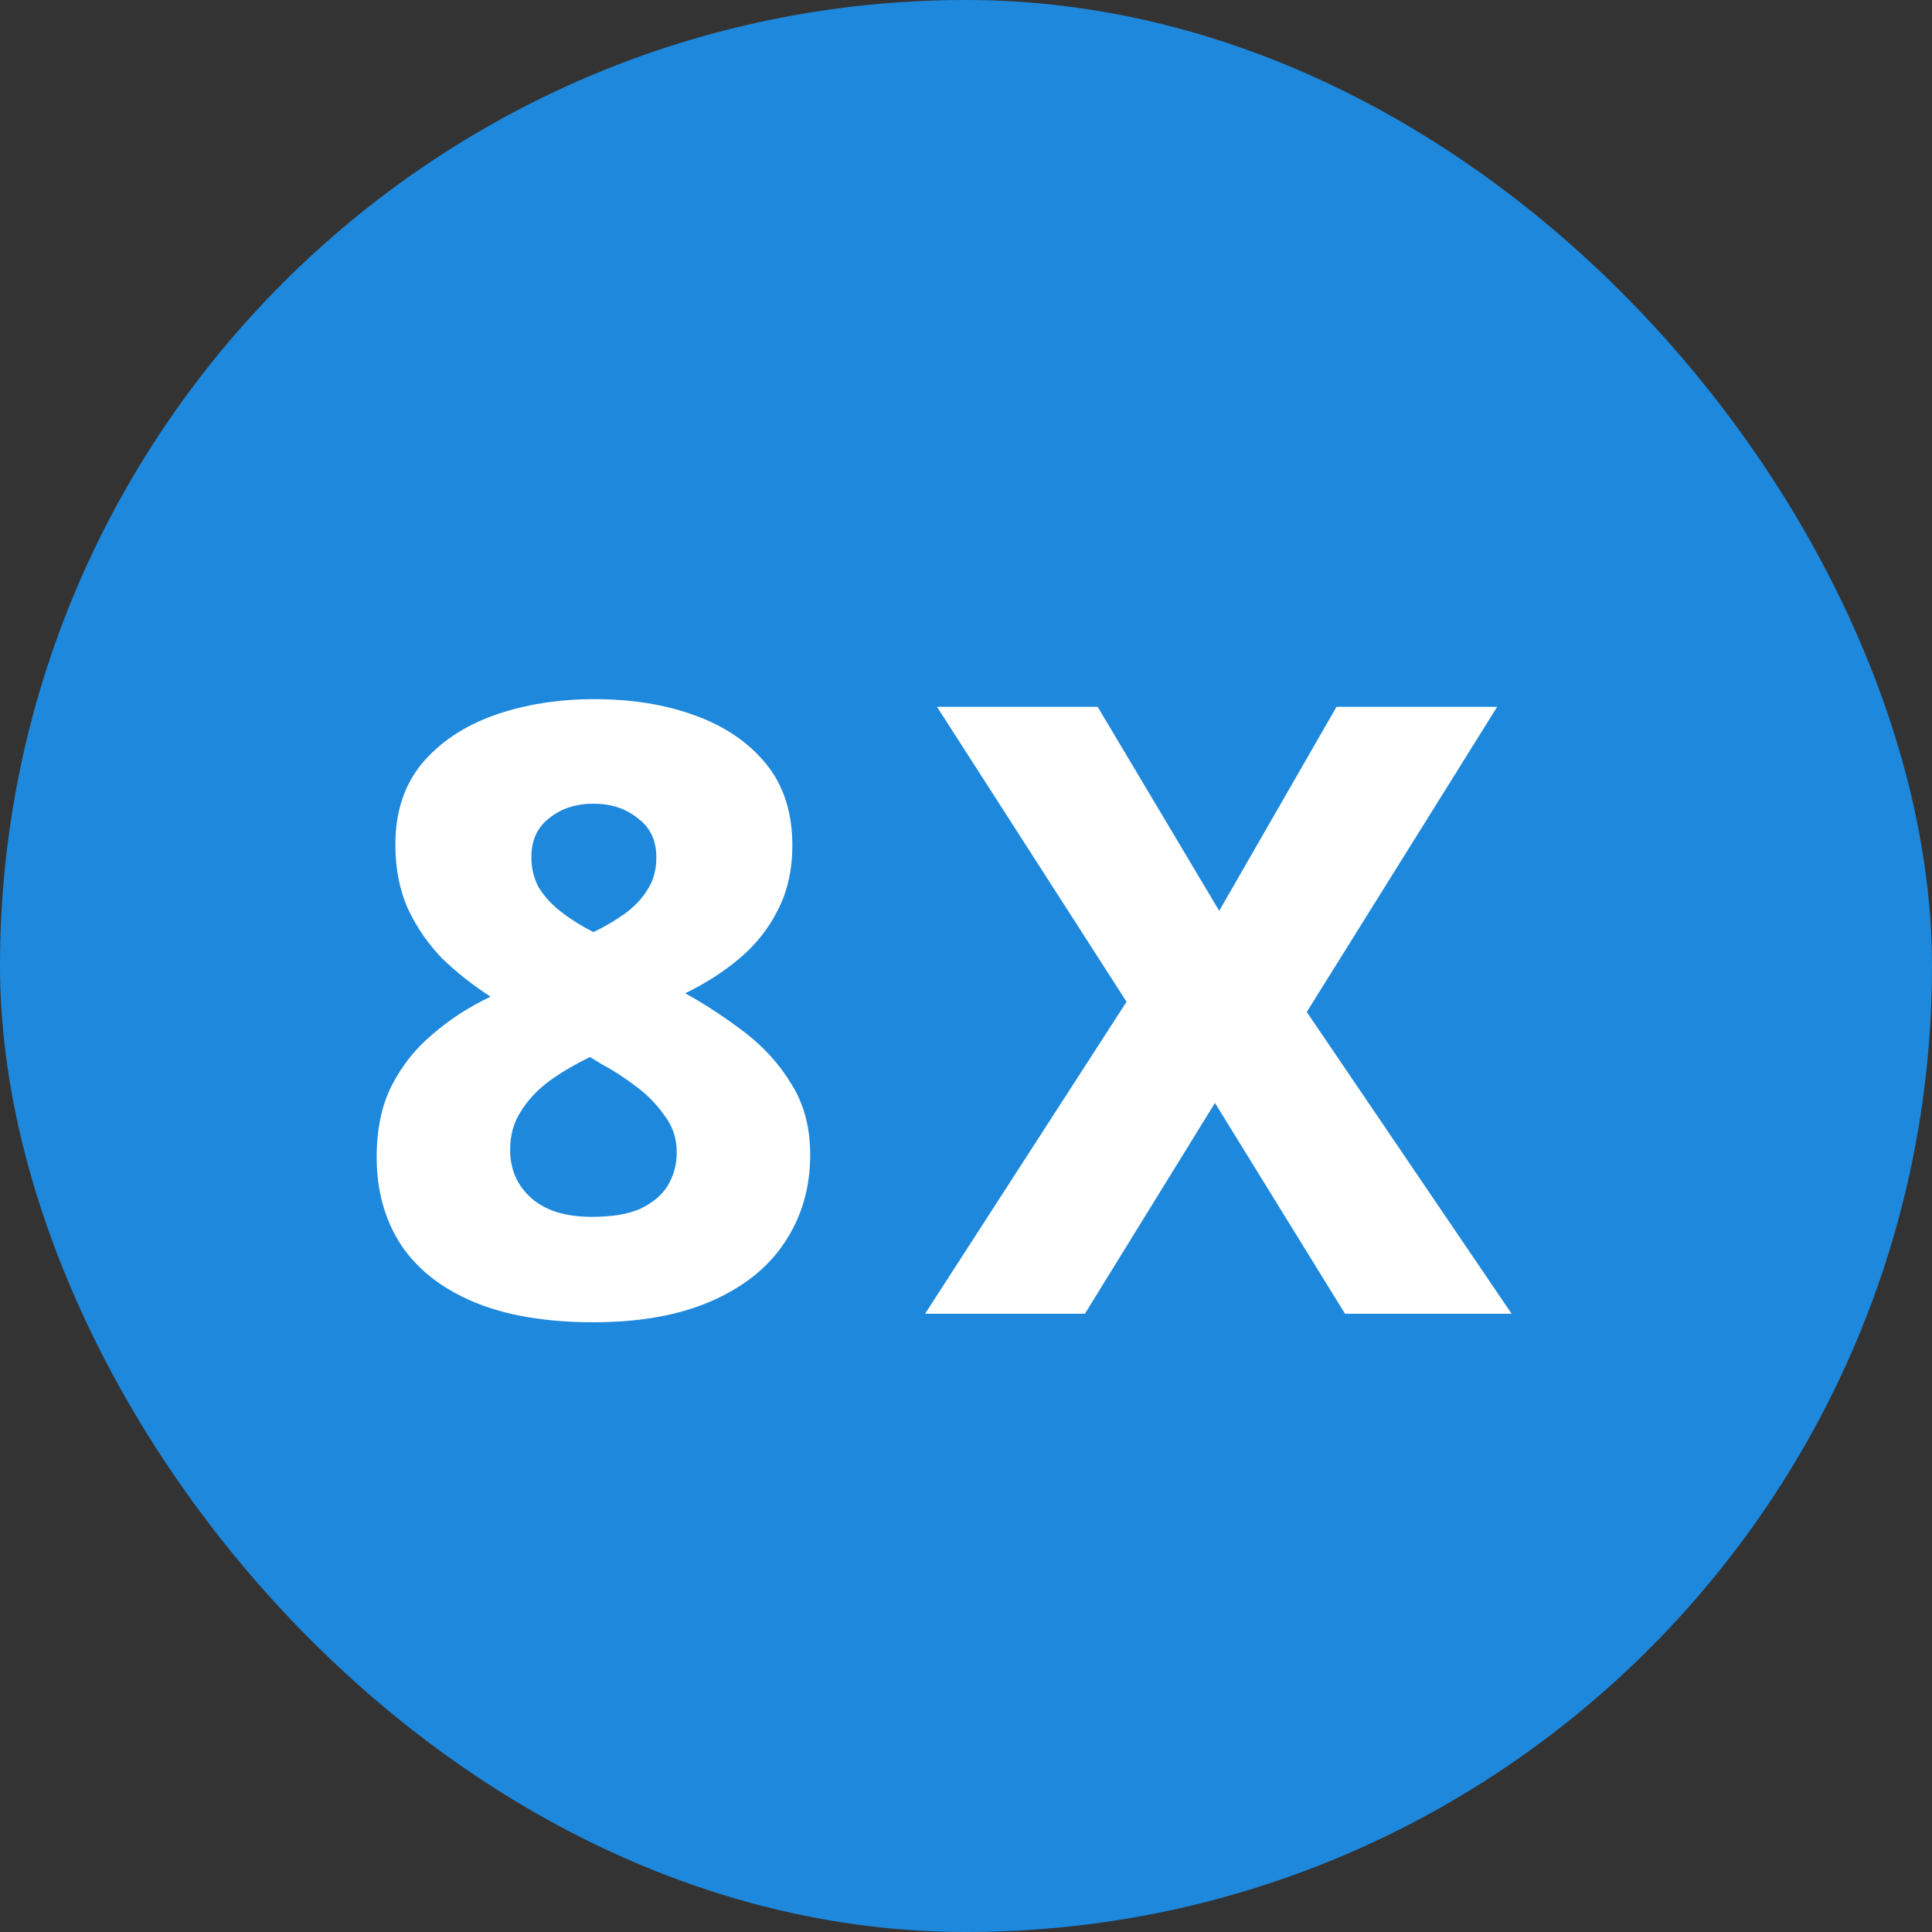
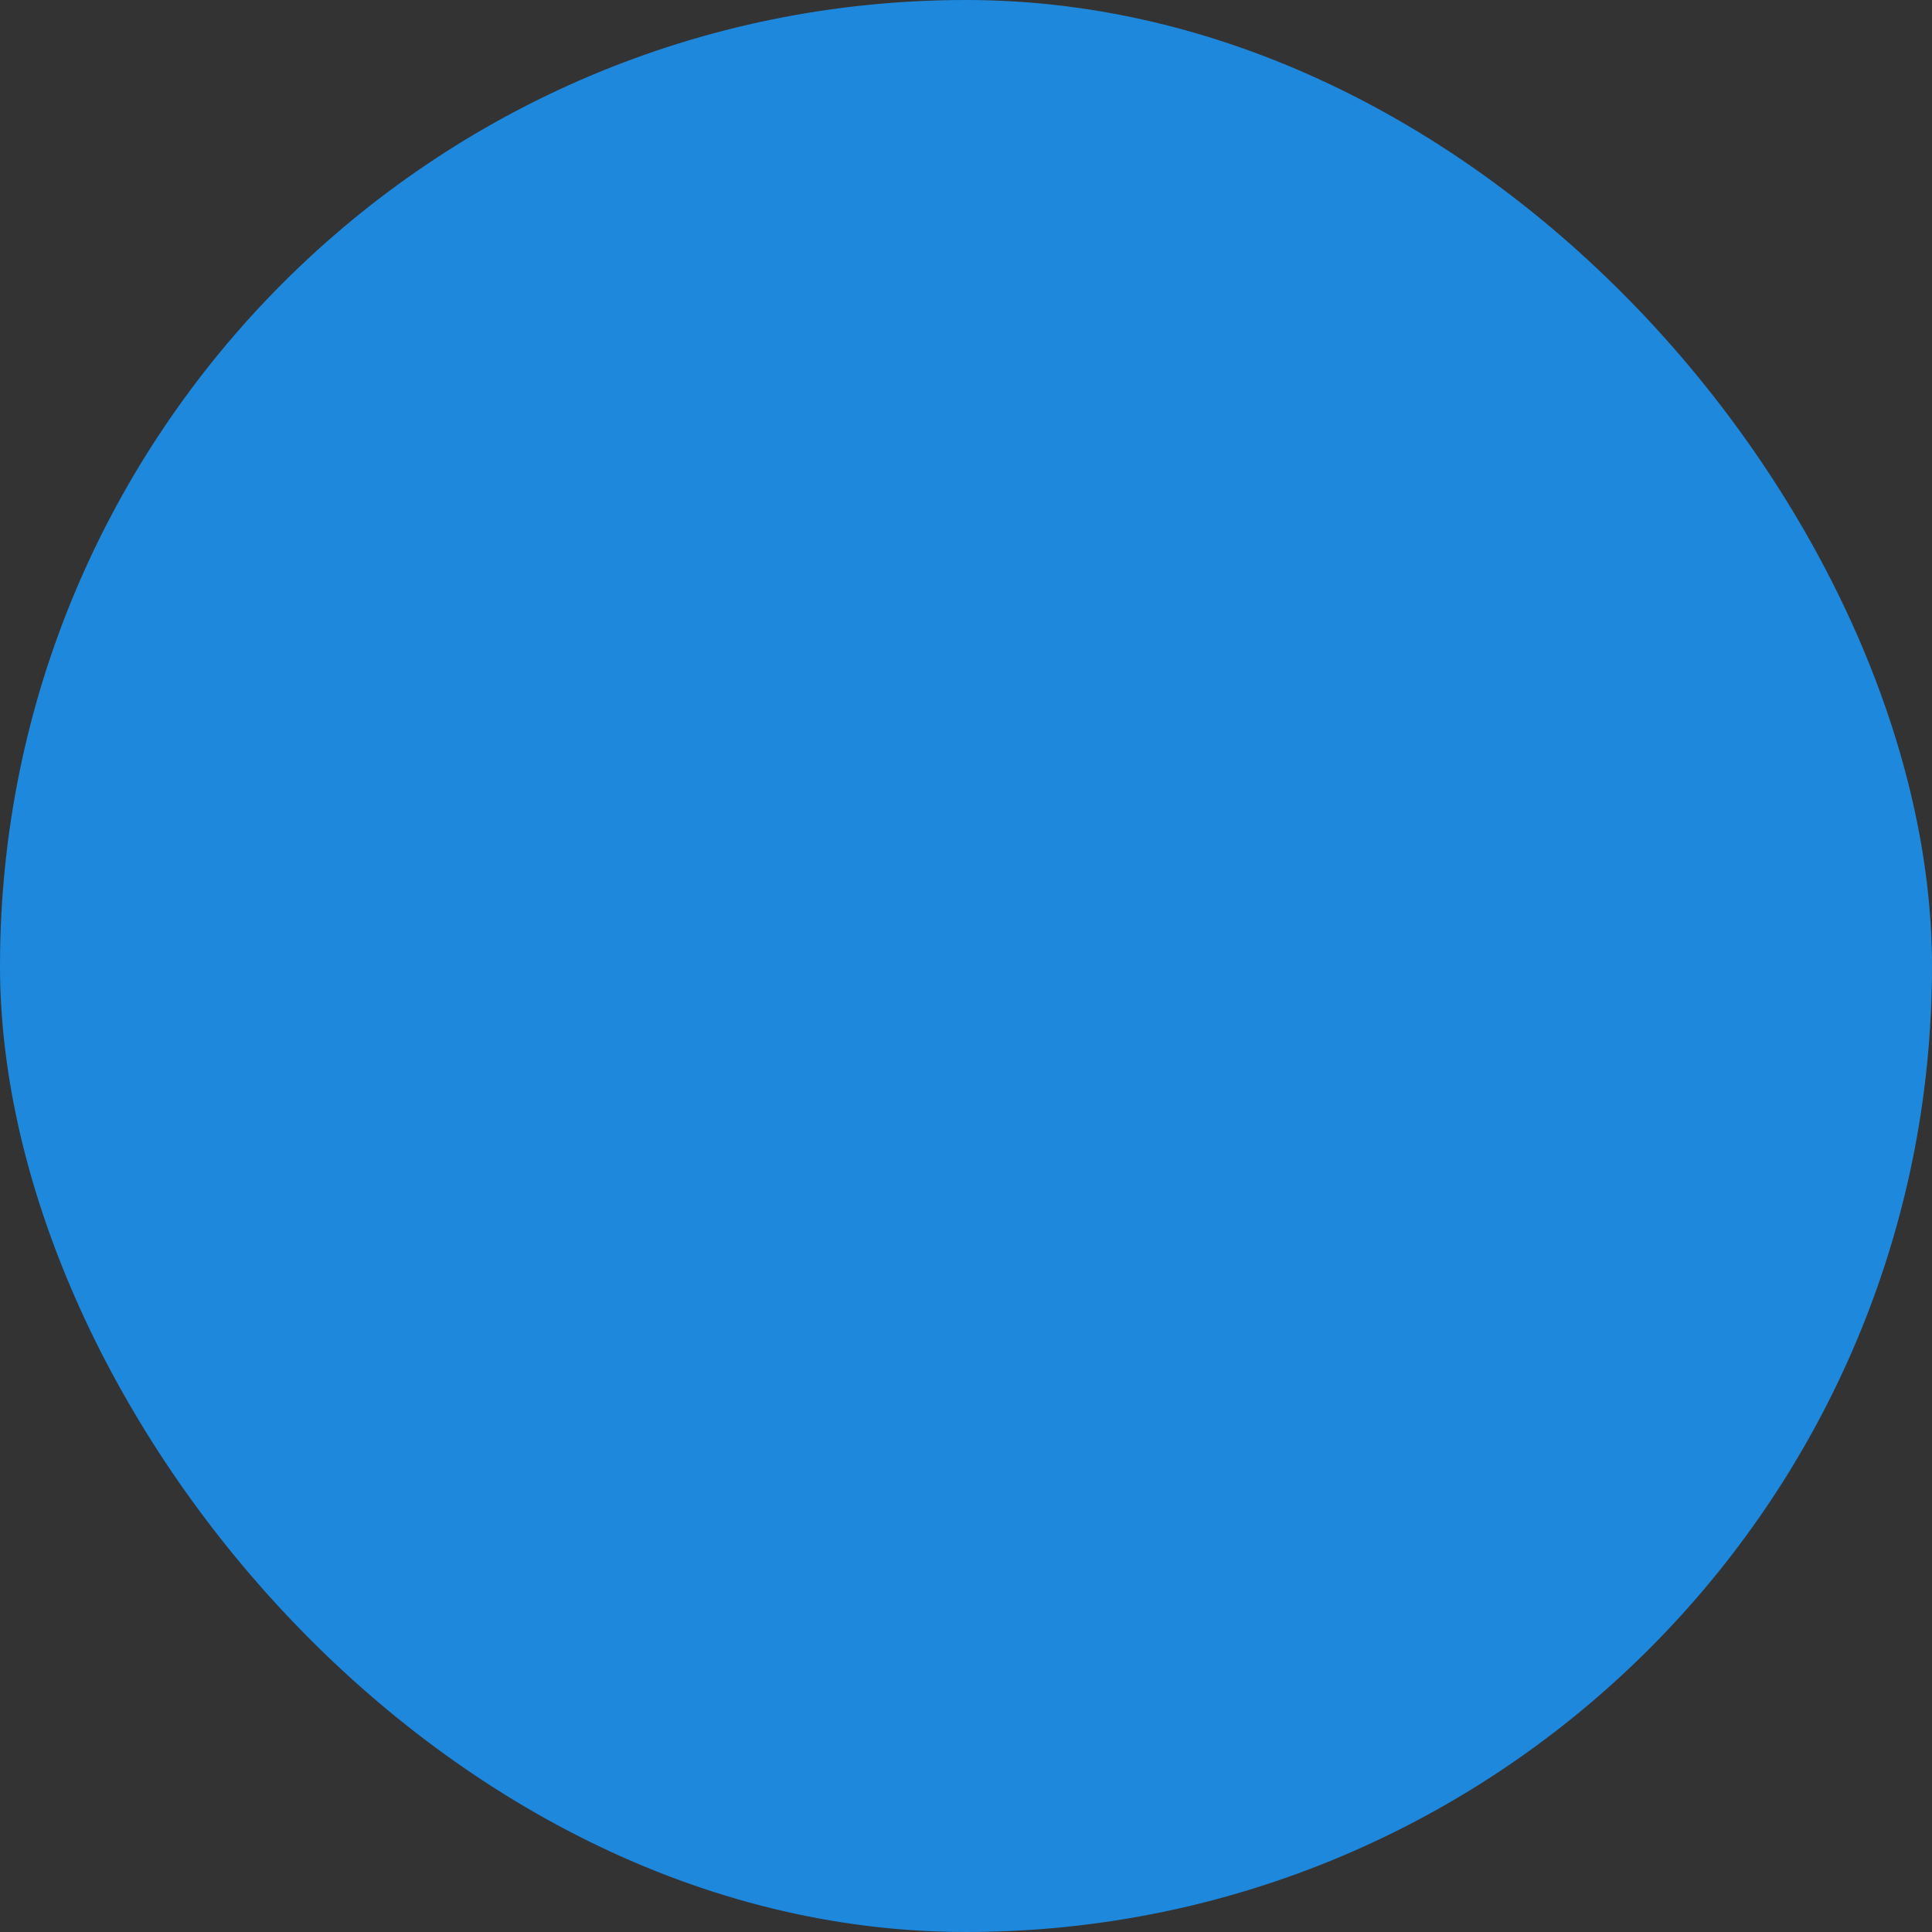
<svg xmlns="http://www.w3.org/2000/svg" width="50" height="50" viewBox="0 0 50 50" fill="none">
  <rect x="0" y="0" width="50" height="50" fill="#333333" stroke="none" />
  <rect width="50" height="50" rx="25" fill="#1E88DC" />
-   <path d="M15.38 18.094C16.348 18.094 17.213 18.233 17.976 18.512C18.753 18.791 19.369 19.209 19.824 19.766C20.279 20.323 20.506 21.027 20.506 21.878C20.506 22.509 20.381 23.066 20.132 23.55C19.897 24.019 19.575 24.43 19.164 24.782C18.753 25.134 18.277 25.442 17.734 25.706C18.262 25.999 18.775 26.337 19.274 26.718C19.773 27.099 20.176 27.547 20.484 28.06C20.807 28.573 20.968 29.182 20.968 29.886C20.968 30.737 20.748 31.492 20.308 32.152C19.883 32.797 19.252 33.303 18.416 33.67C17.58 34.037 16.561 34.22 15.358 34.22C14.126 34.22 13.092 34.044 12.256 33.692C11.42 33.34 10.789 32.841 10.364 32.196C9.953 31.551 9.748 30.803 9.748 29.952C9.748 29.219 9.88 28.595 10.144 28.082C10.408 27.569 10.76 27.129 11.2 26.762C11.64 26.381 12.139 26.058 12.696 25.794C12.241 25.501 11.823 25.171 11.442 24.804C11.075 24.423 10.782 23.997 10.562 23.528C10.342 23.044 10.232 22.487 10.232 21.856C10.232 21.02 10.459 20.323 10.914 19.766C11.383 19.209 12.007 18.791 12.784 18.512C13.576 18.233 14.441 18.094 15.38 18.094ZM13.202 29.754C13.202 30.267 13.385 30.685 13.752 31.008C14.119 31.331 14.639 31.492 15.314 31.492C15.827 31.492 16.238 31.426 16.546 31.294C16.869 31.147 17.111 30.949 17.272 30.7C17.433 30.436 17.514 30.143 17.514 29.82C17.514 29.453 17.404 29.131 17.184 28.852C16.979 28.559 16.722 28.302 16.414 28.082C16.121 27.862 15.835 27.679 15.556 27.532L15.27 27.356C14.874 27.547 14.515 27.759 14.192 27.994C13.884 28.229 13.642 28.493 13.466 28.786C13.29 29.065 13.202 29.387 13.202 29.754ZM15.358 20.8C14.903 20.8 14.522 20.925 14.214 21.174C13.906 21.409 13.752 21.746 13.752 22.186C13.752 22.479 13.818 22.743 13.95 22.978C14.097 23.213 14.295 23.425 14.544 23.616C14.793 23.807 15.065 23.975 15.358 24.122C15.637 23.99 15.901 23.836 16.15 23.66C16.399 23.484 16.597 23.279 16.744 23.044C16.905 22.809 16.986 22.523 16.986 22.186C16.986 21.746 16.825 21.409 16.502 21.174C16.194 20.925 15.813 20.8 15.358 20.8ZM39.121 34H34.809L31.443 28.544L28.077 34H23.941L29.155 25.926L24.249 18.292H28.407L31.553 23.572L34.589 18.292H38.747L33.819 26.19L39.121 34Z" fill="white" />
</svg>